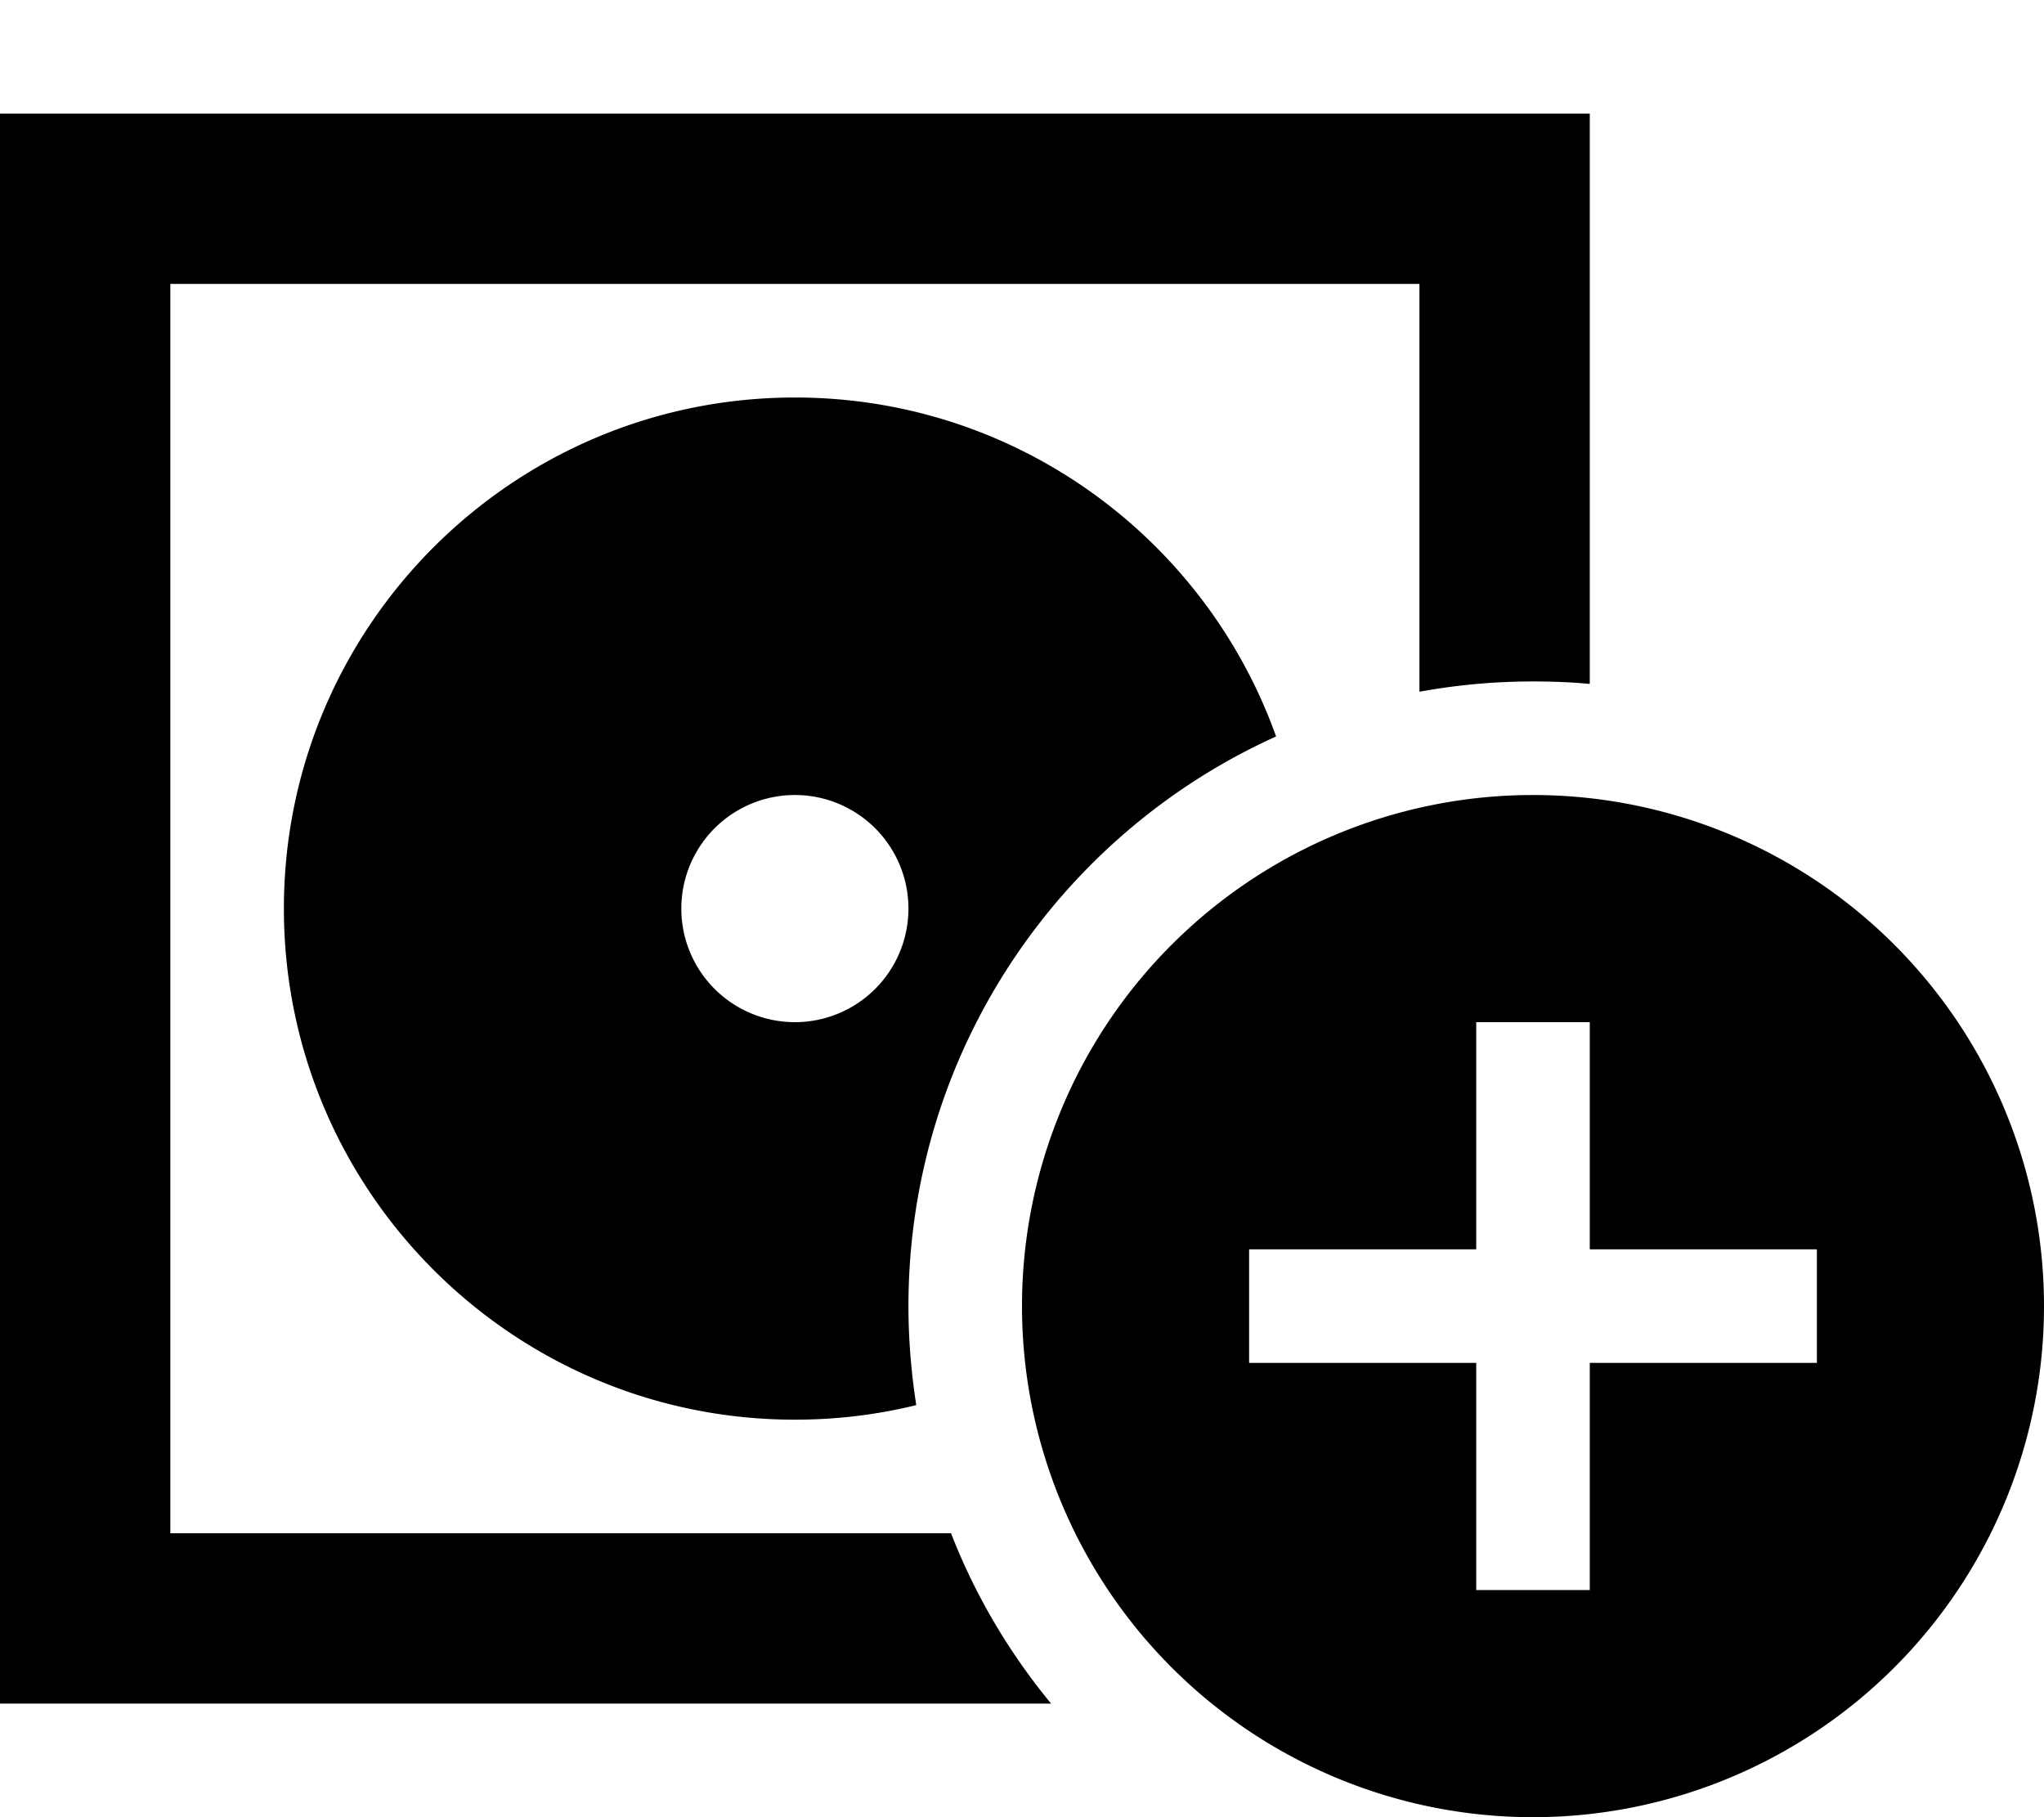
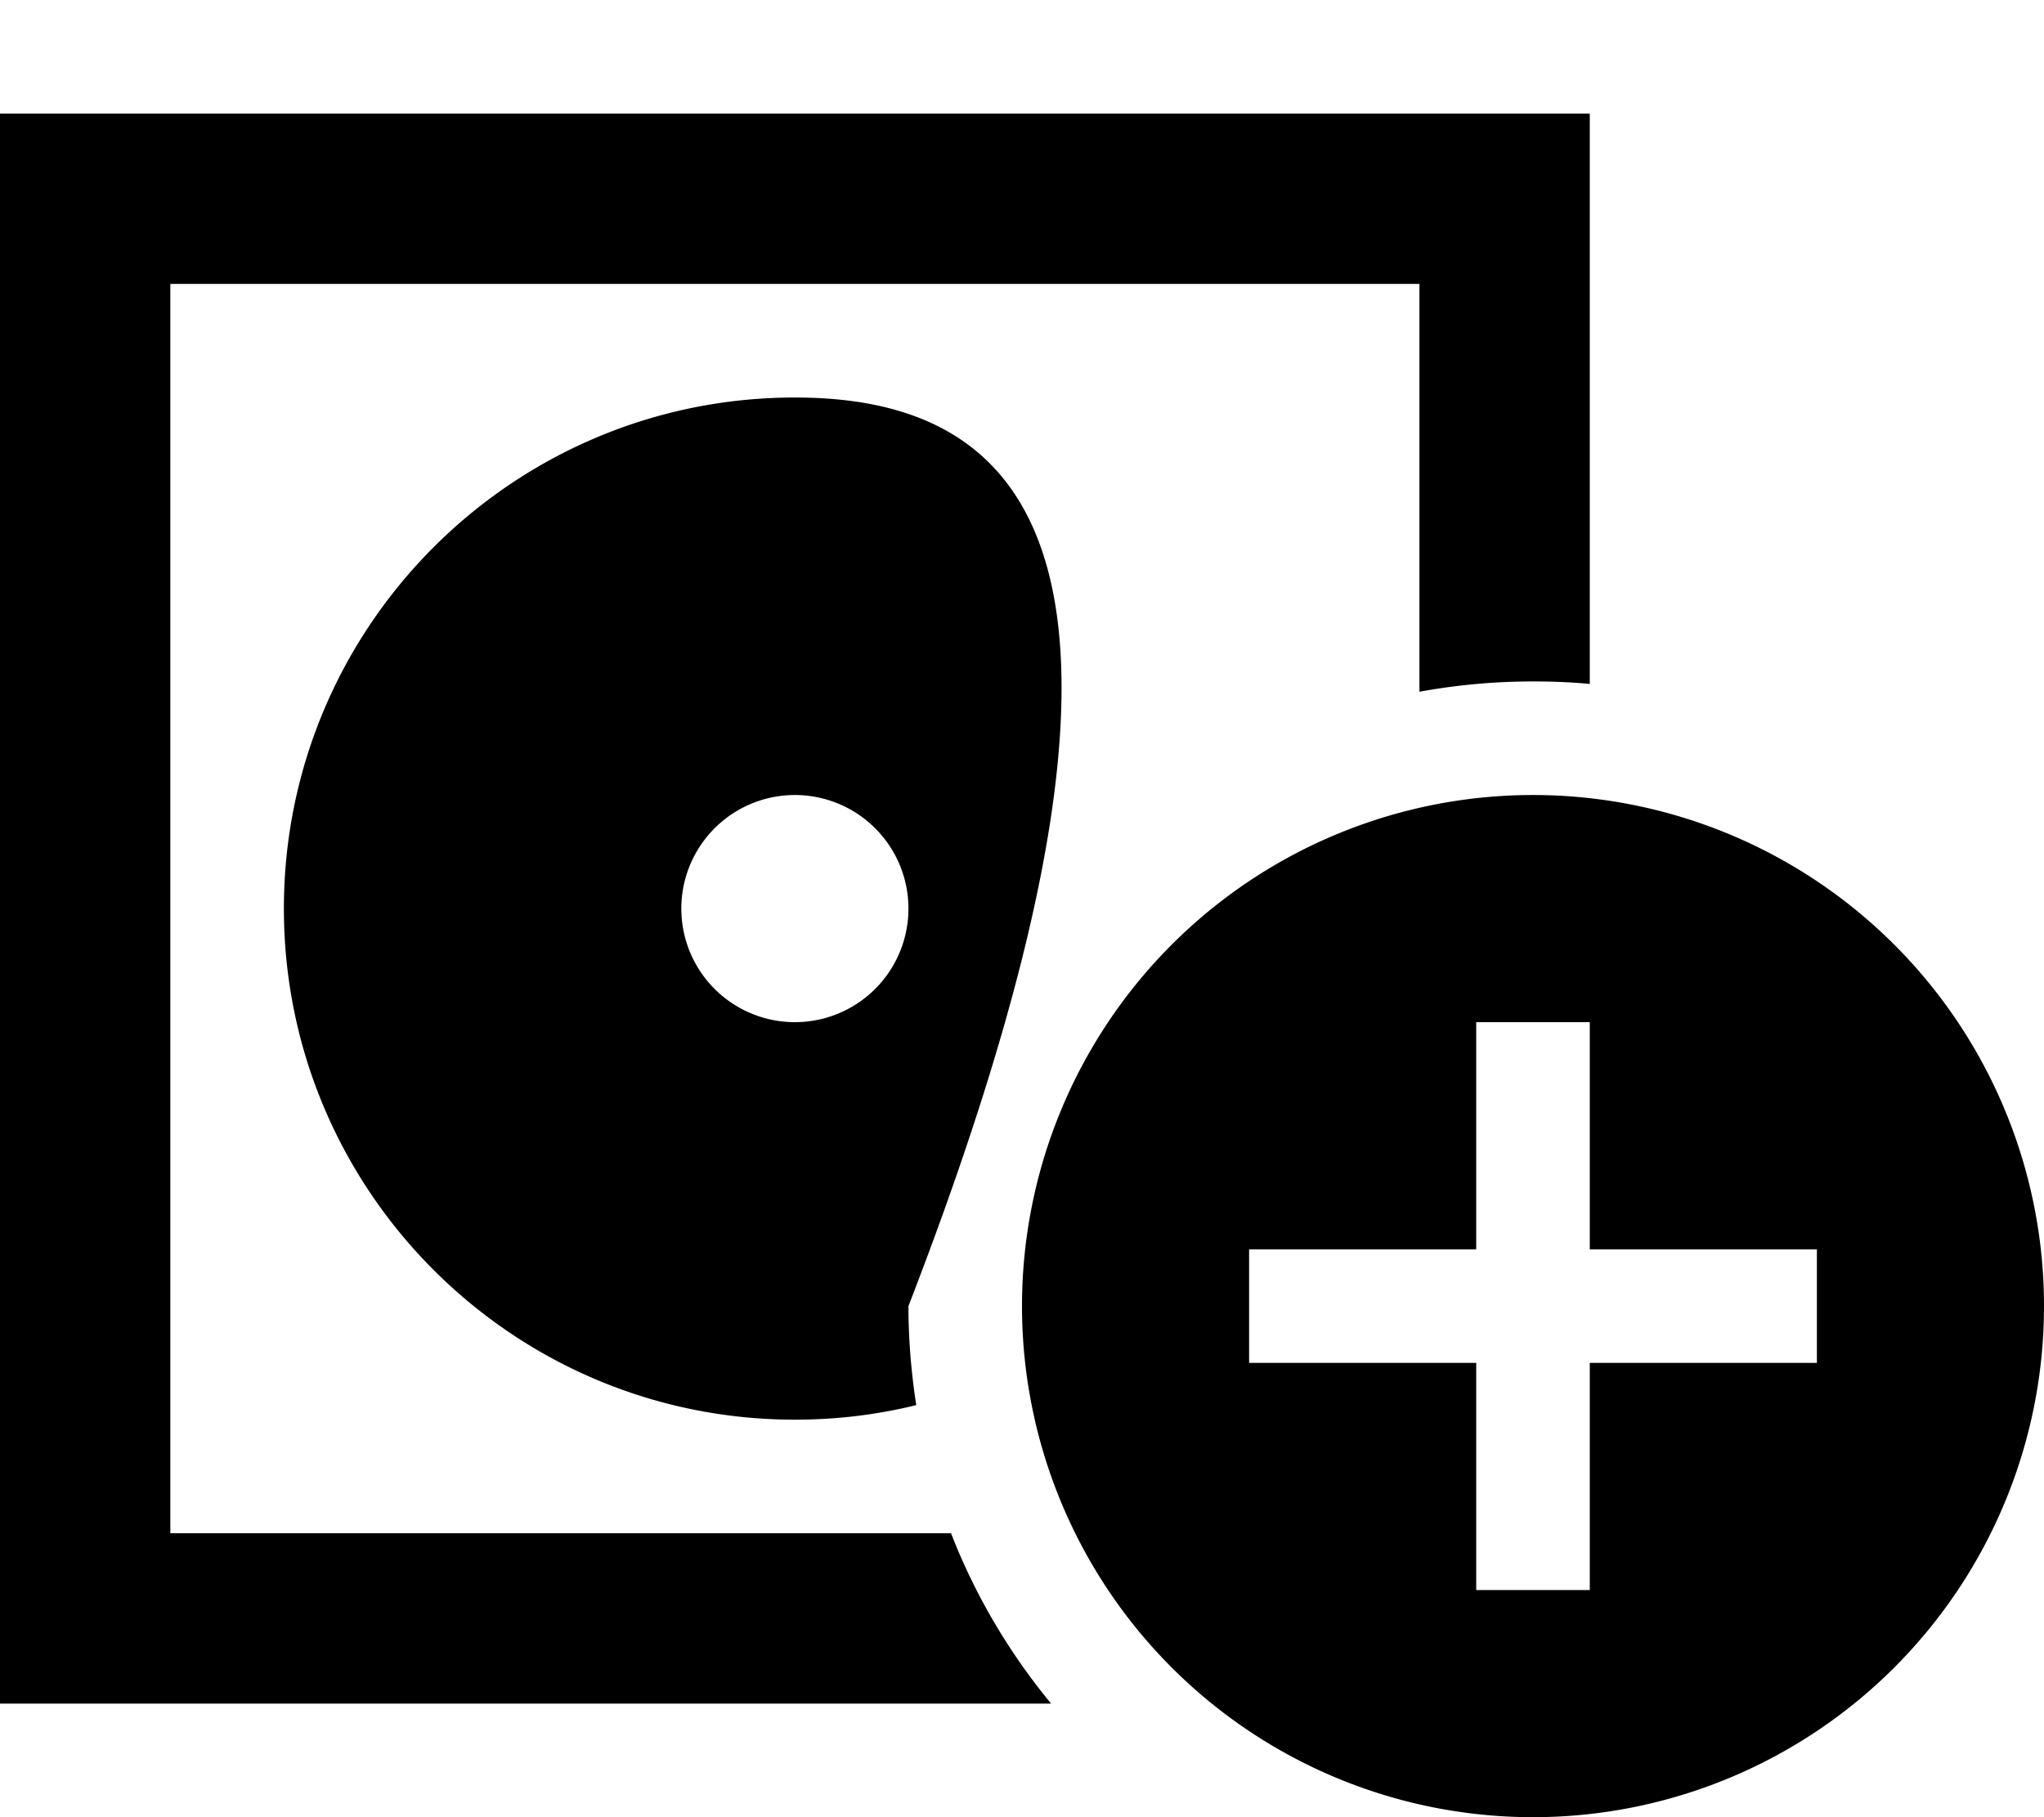
<svg xmlns="http://www.w3.org/2000/svg" viewBox="0 0 576 512">
-   <path d="M48 80l352 0 0 114.9c10.4-1.9 21.1-2.9 32-2.9c5.4 0 10.7 .2 16 .7L448 80l0-48-48 0L48 32 0 32 0 80 0 432l0 48 48 0 248.2 0c-11.8-14.3-21.4-30.5-28.2-48L48 432 48 80zm176 32c-79.5 0-144 64.5-144 144s64.5 144 144 144c11.8 0 23.2-1.4 34.2-4.1c-1.4-9.1-2.2-18.4-2.2-27.9c0-71.4 42.5-132.9 103.6-160.5C339.7 151.8 286.5 112 224 112zM192 256a32 32 0 1 1 64 0 32 32 0 1 1 -64 0zM432 512a144 144 0 1 0 0-288 144 144 0 1 0 0 288zm16-208l0 48 48 0 16 0 0 32-16 0-48 0 0 48 0 16-32 0 0-16 0-48-48 0-16 0 0-32 16 0 48 0 0-48 0-16 32 0 0 16z" />
+   <path d="M48 80l352 0 0 114.9c10.4-1.9 21.1-2.9 32-2.9c5.4 0 10.7 .2 16 .7L448 80l0-48-48 0L48 32 0 32 0 80 0 432l0 48 48 0 248.2 0c-11.8-14.3-21.4-30.5-28.2-48L48 432 48 80zm176 32c-79.5 0-144 64.5-144 144s64.5 144 144 144c11.8 0 23.2-1.4 34.2-4.1c-1.4-9.1-2.2-18.4-2.2-27.9C339.7 151.8 286.5 112 224 112zM192 256a32 32 0 1 1 64 0 32 32 0 1 1 -64 0zM432 512a144 144 0 1 0 0-288 144 144 0 1 0 0 288zm16-208l0 48 48 0 16 0 0 32-16 0-48 0 0 48 0 16-32 0 0-16 0-48-48 0-16 0 0-32 16 0 48 0 0-48 0-16 32 0 0 16z" />
</svg>